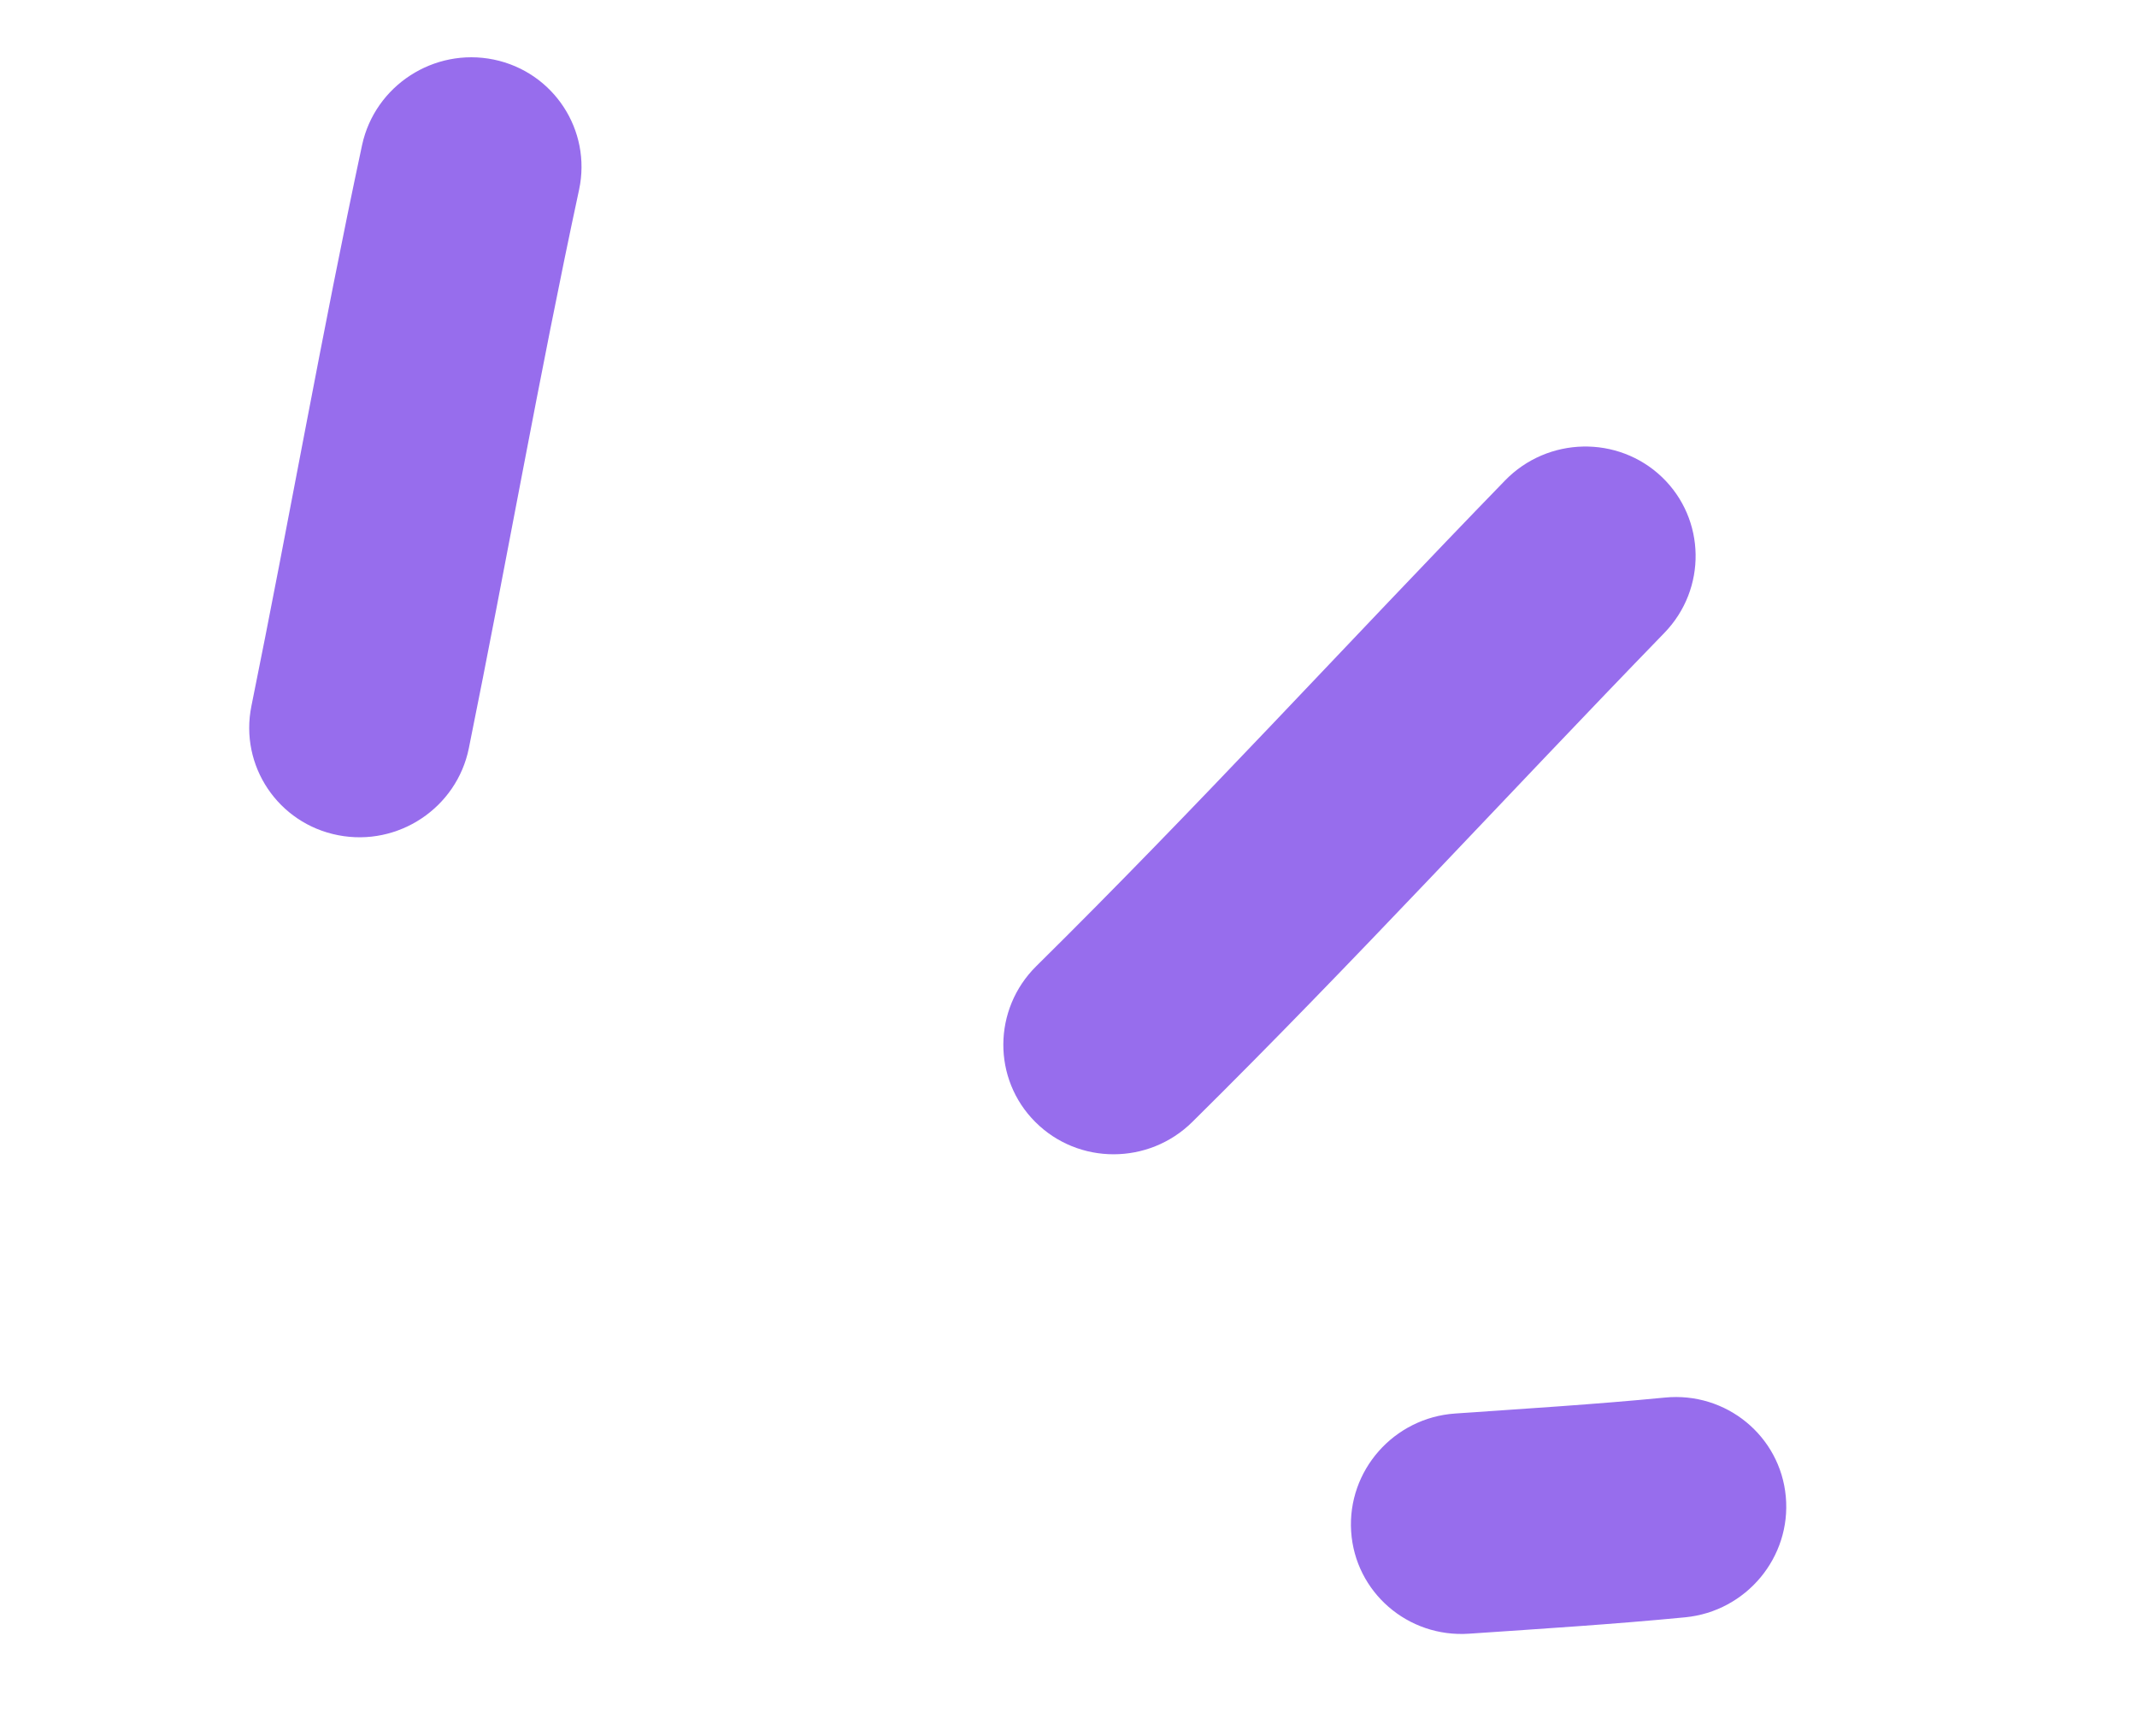
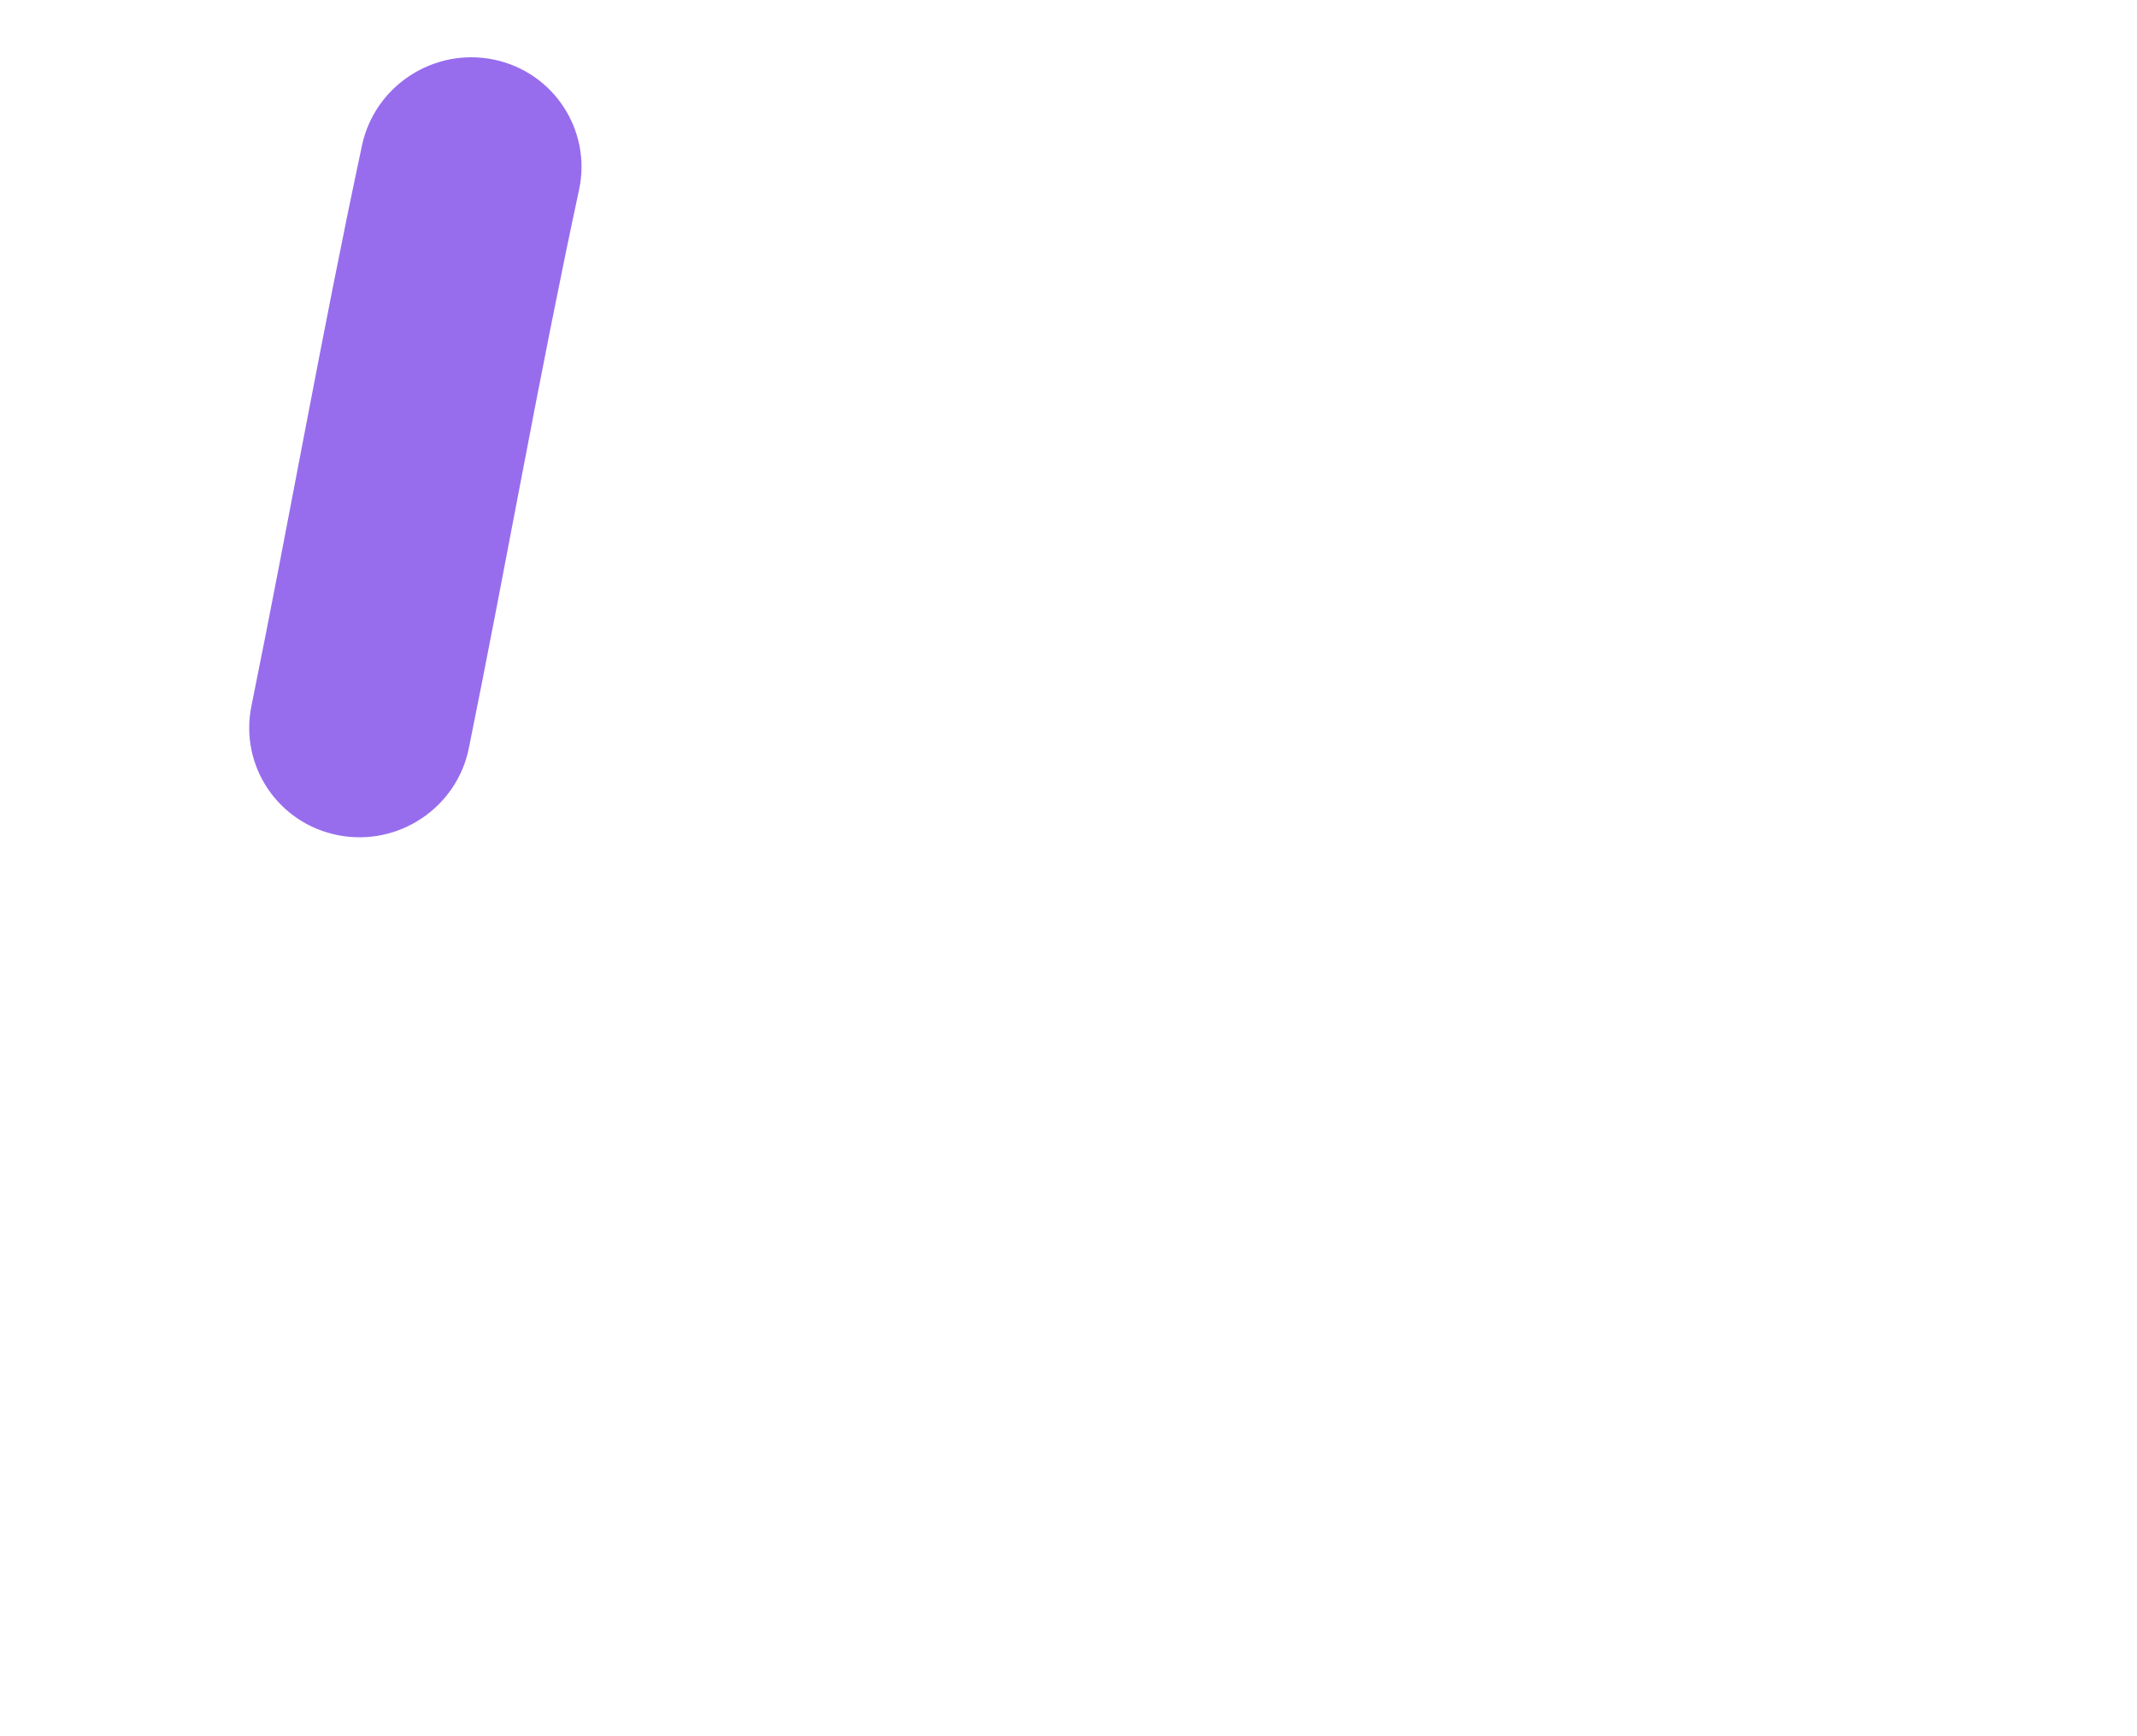
<svg xmlns="http://www.w3.org/2000/svg" width="96" height="78" viewBox="0 0 96 78" fill="none">
-   <path fill-rule="evenodd" clip-rule="evenodd" d="M65.999 73.394C69.243 73.172 72.463 72.972 75.705 72.658C78.451 72.39 80.474 69.957 80.223 67.233C79.973 64.509 77.541 62.518 74.796 62.786C71.647 63.092 68.521 63.283 65.368 63.503C62.614 63.693 60.524 66.064 60.697 68.797C60.871 71.525 63.245 73.585 65.999 73.394Z" fill="#976DED" />
-   <path fill-rule="evenodd" clip-rule="evenodd" d="M53.561 50.405C60.803 43.249 67.68 35.738 74.766 28.435C76.683 26.46 76.633 23.322 74.658 21.431C72.681 19.545 69.527 19.613 67.609 21.587C60.57 28.838 53.748 36.301 46.552 43.405C44.596 45.339 44.577 48.479 46.511 50.407C48.444 52.341 51.605 52.339 53.561 50.405Z" fill="#976DED" />
  <path fill-rule="evenodd" clip-rule="evenodd" d="M21.062 33.613C22.757 25.264 24.221 16.852 26.014 8.523C26.585 5.851 24.87 3.231 22.181 2.676C19.491 2.125 16.842 3.846 16.265 6.52C14.474 14.887 12.998 23.332 11.294 31.72C10.751 34.401 12.495 37 15.191 37.522C17.886 38.048 20.52 36.295 21.062 33.613Z" fill="#976DED" />
</svg>